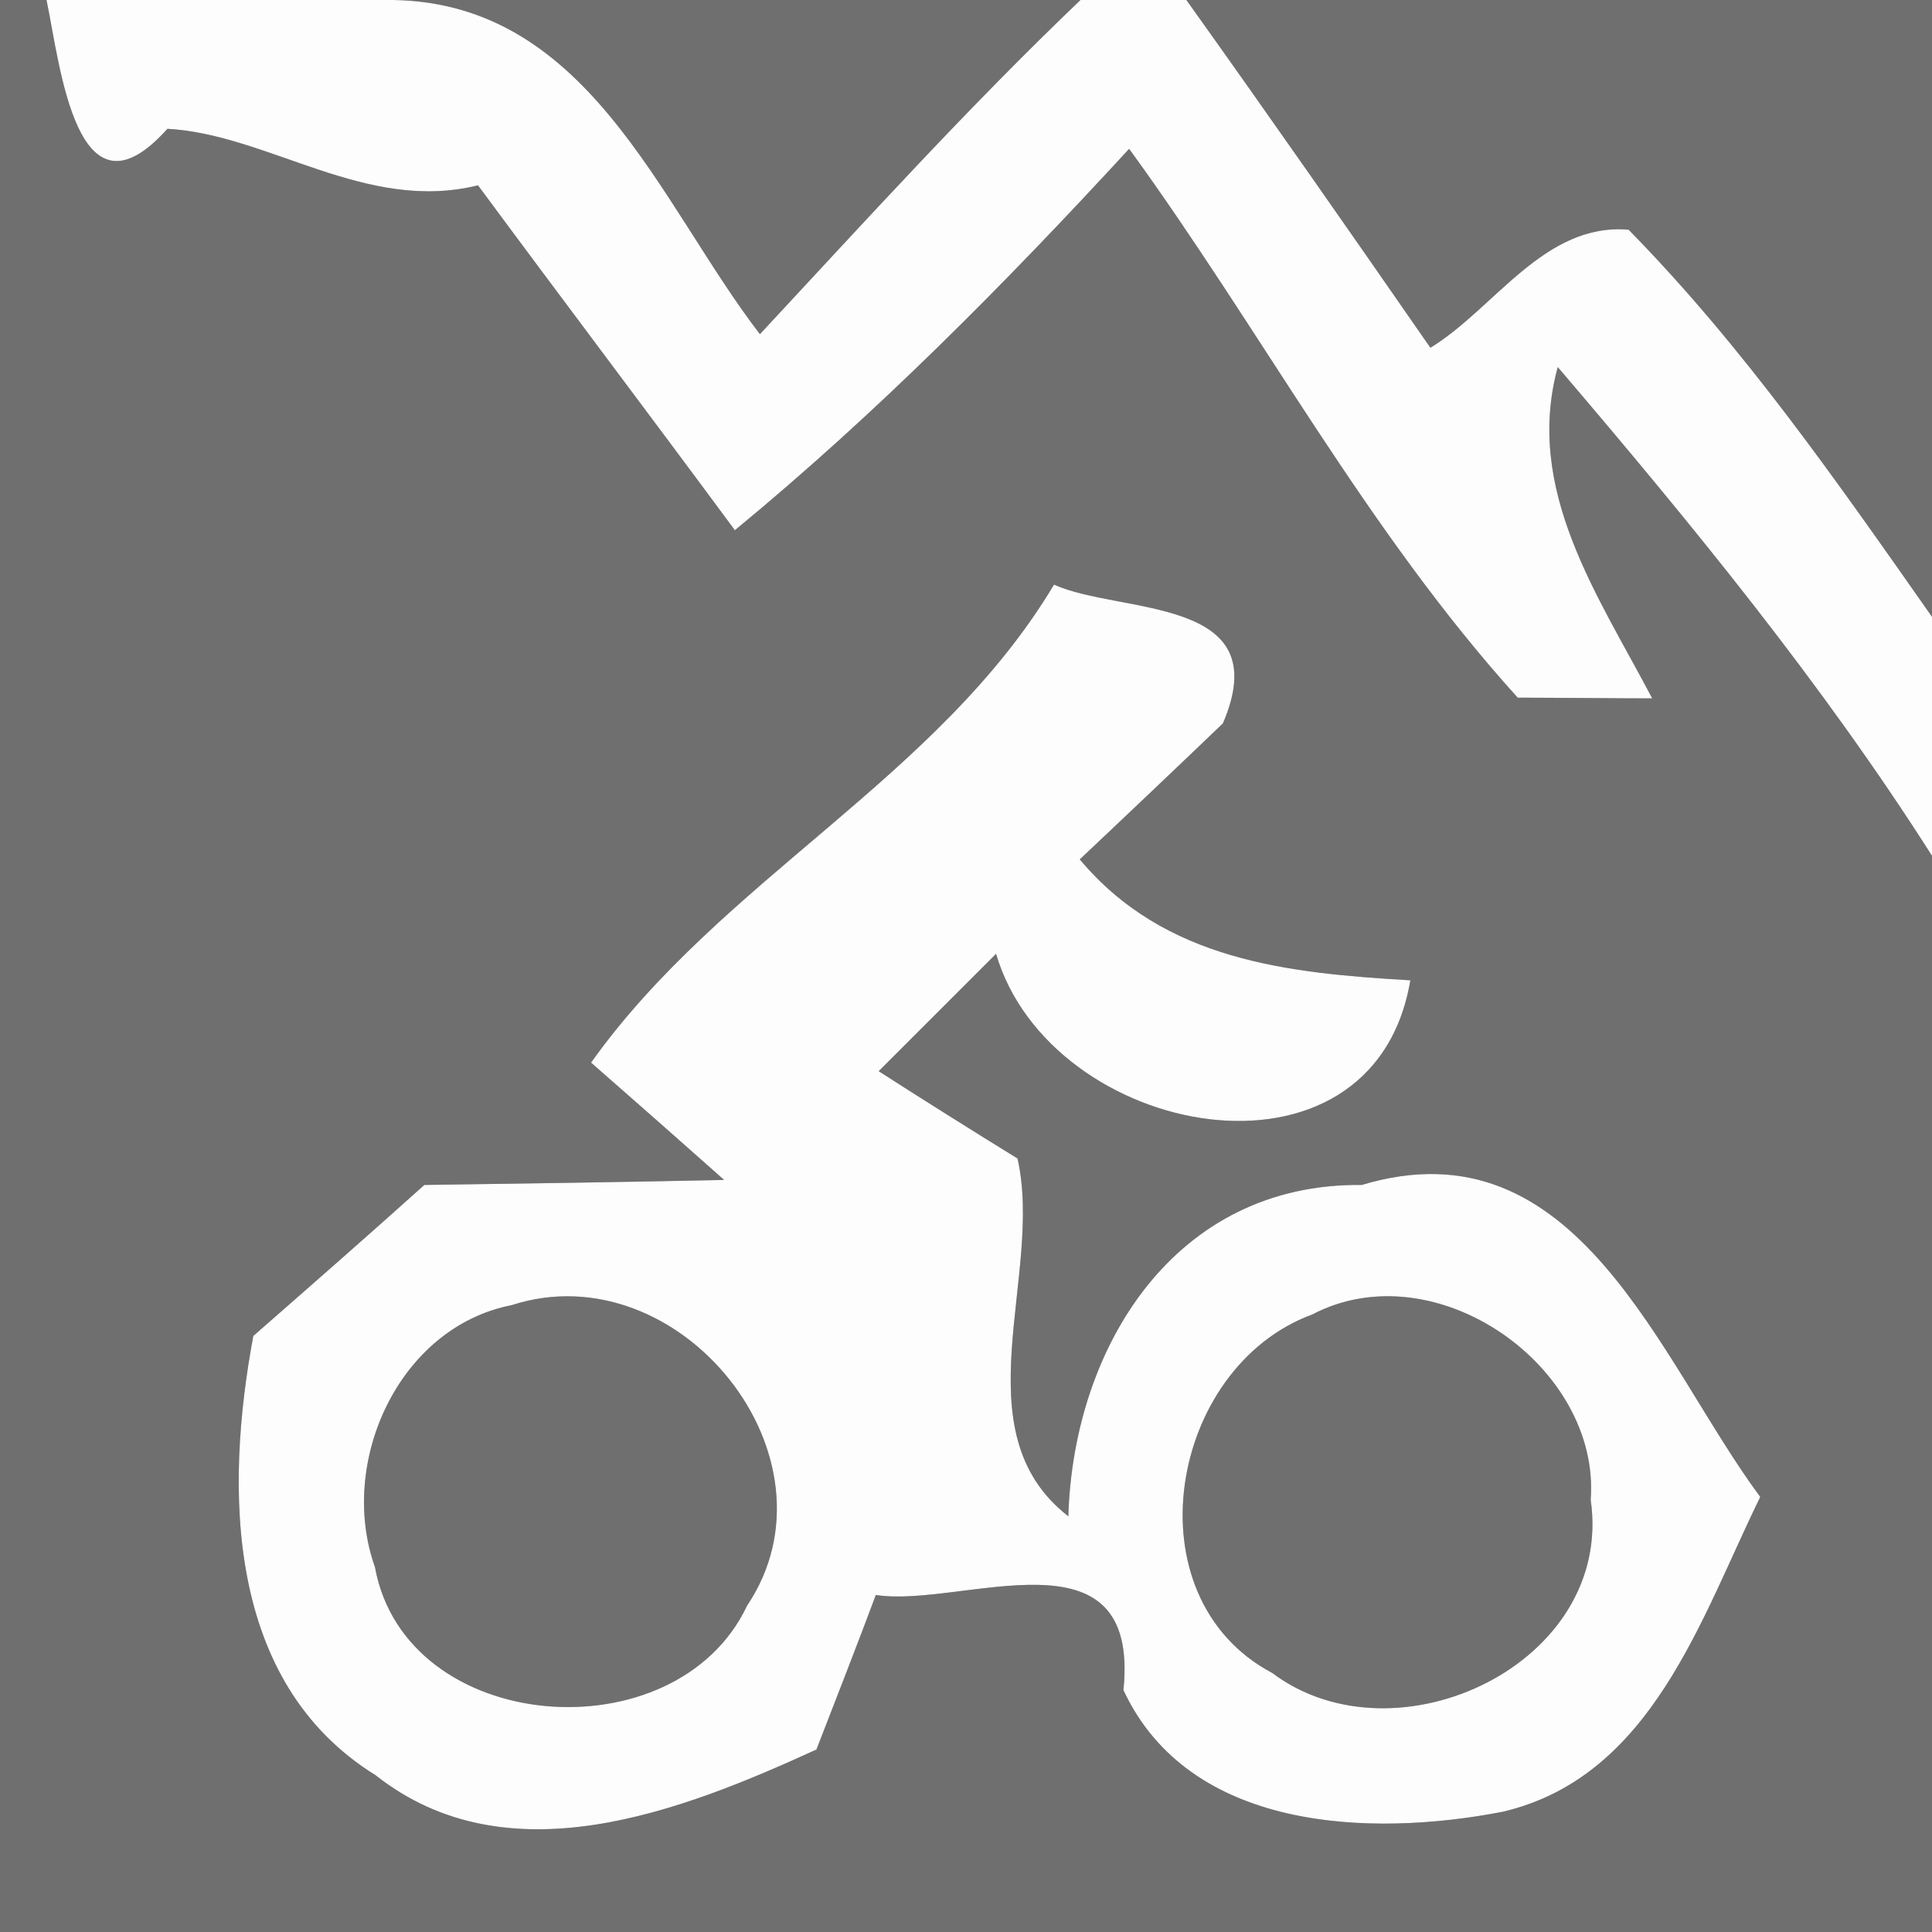
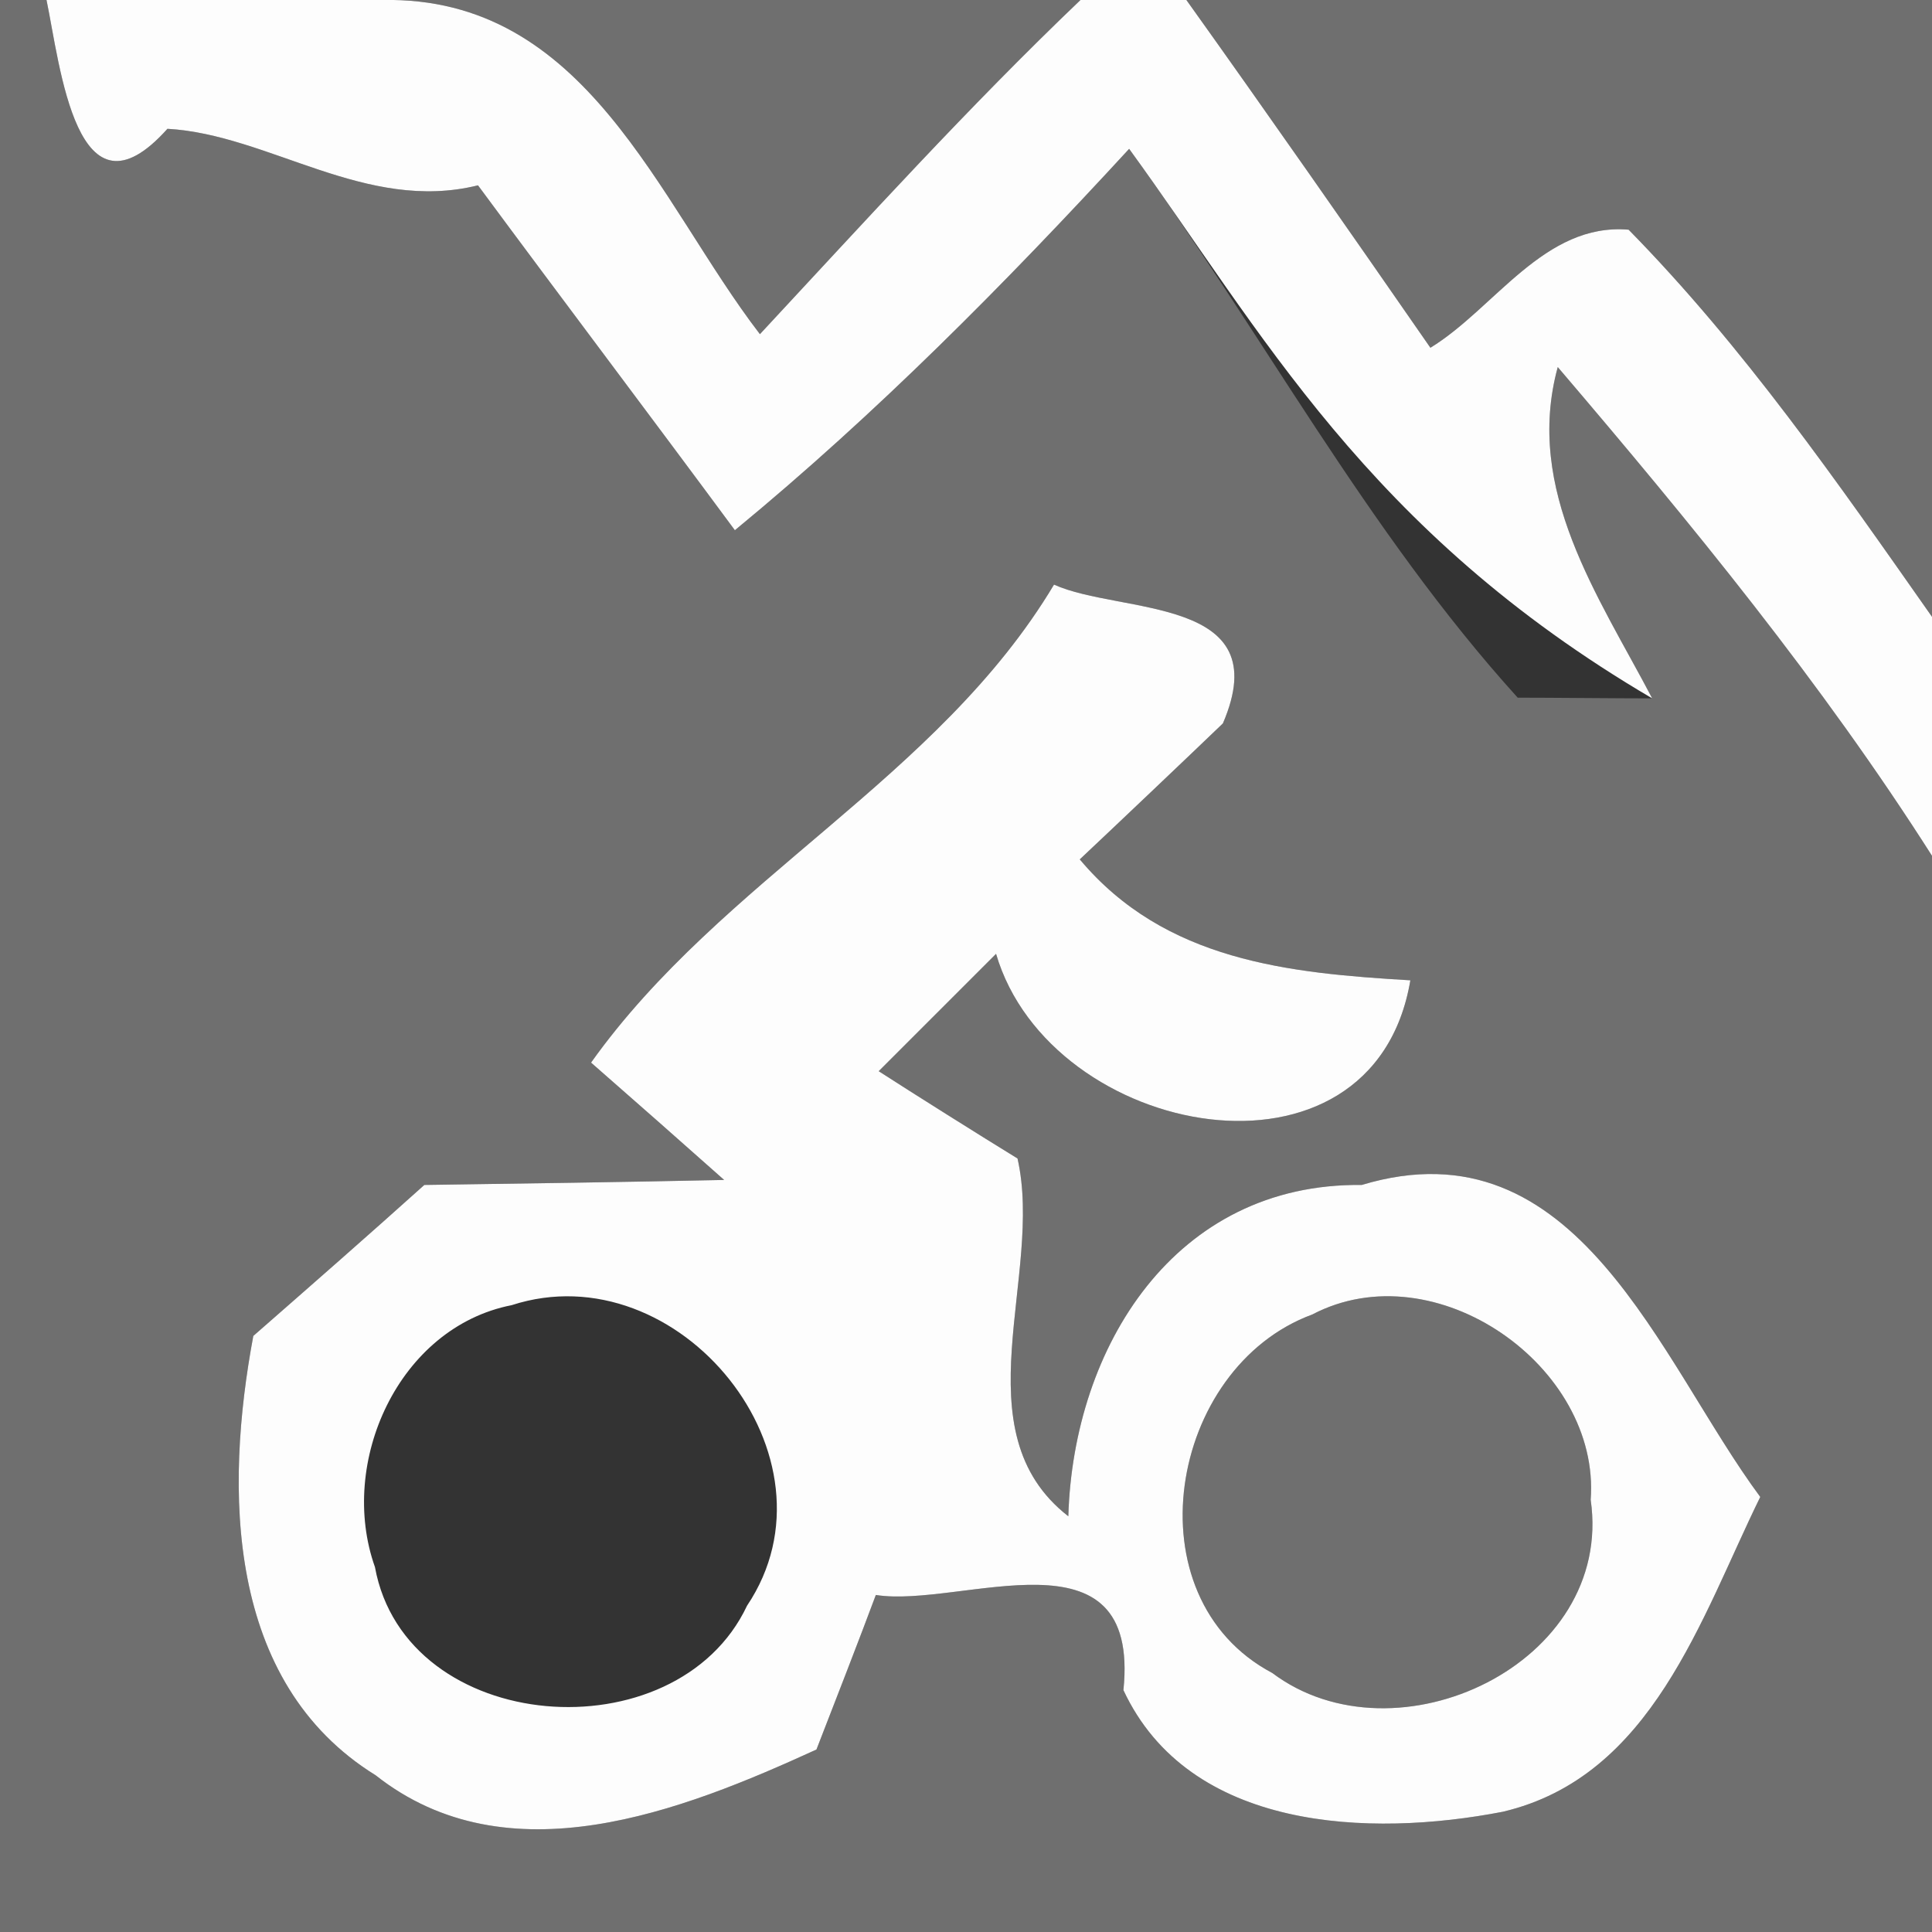
<svg xmlns="http://www.w3.org/2000/svg" width="27pt" height="27pt" viewBox="0 0 27 27" version="1.1">
  <rect x="0" y="0" width="27" height="27" fill="#333333" stroke="none" />
  <g id="#6f6f6fff">
    <path fill="#6f6f6f" opacity="1.00" d=" M 0.00 0.00 L 0.65 0.00 C 0.84 0.91 1.07 3.22 2.34 1.80 C 3.76 1.88 5.11 2.98 6.68 2.59 C 7.87 4.20 9.08 5.80 10.27 7.41 C 12.25 5.78 14.05 3.96 15.78 2.08 C 17.62 4.61 19.10 7.42 21.21 9.75 C 21.68 9.75 22.62 9.76 23.09 9.76 C 22.34 8.33 21.30 6.85 21.77 5.13 C 23.63 7.31 25.46 9.54 27.00 11.96 L 27.00 27.00 L 0.00 27.00 L 0.00 0.00 M 14.73 8.17 C 13.11 10.88 10.09 12.28 8.26 14.85 C 8.73 15.26 9.66 16.08 10.12 16.49 C 8.72 16.52 7.33 16.54 5.93 16.56 C 5.14 17.27 4.34 17.97 3.54 18.67 C 3.14 20.81 3.15 23.51 5.25 24.81 C 7.10 26.27 9.53 25.31 11.41 24.45 C 11.62 23.91 12.04 22.83 12.24 22.29 C 13.43 22.48 15.94 21.28 15.70 23.62 C 16.62 25.59 19.14 25.68 21.00 25.32 C 23.09 24.83 23.77 22.61 24.60 20.92 C 23.19 19.02 22.05 15.65 19.03 16.56 C 16.42 16.53 15.00 18.82 14.93 21.19 C 13.40 20.00 14.59 17.82 14.22 16.19 C 13.73 15.89 12.76 15.28 12.28 14.97 C 12.69 14.56 13.51 13.74 13.92 13.33 C 14.68 15.92 19.19 16.78 19.71 13.70 C 18.01 13.60 16.28 13.43 15.09 12.01 C 15.59 11.54 16.59 10.59 17.09 10.11 C 17.86 8.32 15.66 8.59 14.73 8.17 Z" />
    <path fill="#6f6f6f" opacity="1.00" d=" M 5.34 0.00 L 15.10 0.00 C 13.54 1.49 12.09 3.09 10.62 4.67 C 9.19 2.81 8.20 -0.06 5.34 0.00 Z" />
    <path fill="#6f6f6f" opacity="1.00" d=" M 16.58 0.00 L 27.00 0.00 L 27.00 8.62 C 25.68 6.74 24.37 4.85 22.76 3.21 C 21.58 3.11 20.89 4.31 19.99 4.86 C 18.86 3.23 17.73 1.61 16.58 0.00 Z" />
-     <path fill="#6f6f6f" opacity="1.00" d=" M 7.15 18.24 C 9.49 17.48 11.83 20.37 10.44 22.44 C 9.45 24.54 5.67 24.26 5.24 21.90 C 4.72 20.44 5.57 18.55 7.15 18.24 Z" />
    <path fill="#6f6f6f" opacity="1.00" d=" M 18.34 18.37 C 20.06 17.47 22.37 19.10 22.23 20.96 C 22.56 23.25 19.51 24.68 17.78 23.38 C 15.78 22.32 16.33 19.11 18.34 18.37 Z" />
  </g>
  <g id="#fdfdfdff">
-     <path fill="#fdfdfd" opacity="1.00" d=" M 0.65 0.00 L 5.34 0.00 C 8.20 -0.06 9.19 2.81 10.62 4.67 C 12.09 3.09 13.54 1.49 15.10 0.00 L 16.58 0.00 C 17.73 1.61 18.86 3.23 19.99 4.86 C 20.89 4.31 21.58 3.11 22.76 3.21 C 24.37 4.85 25.68 6.74 27.00 8.62 L 27.00 11.96 C 25.46 9.54 23.63 7.31 21.77 5.13 C 21.30 6.85 22.34 8.33 23.09 9.76 C 22.62 9.76 21.68 9.75 21.21 9.75 C 19.10 7.42 17.62 4.61 15.78 2.08 C 14.05 3.96 12.25 5.78 10.27 7.41 C 9.08 5.80 7.87 4.20 6.68 2.59 C 5.11 2.98 3.76 1.88 2.34 1.80 C 1.07 3.22 0.84 0.91 0.65 0.00 Z" />
+     <path fill="#fdfdfd" opacity="1.00" d=" M 0.65 0.00 L 5.34 0.00 C 8.20 -0.06 9.19 2.81 10.62 4.67 C 12.09 3.09 13.54 1.49 15.10 0.00 L 16.58 0.00 C 17.73 1.61 18.86 3.23 19.99 4.86 C 20.89 4.31 21.58 3.11 22.76 3.21 C 24.37 4.85 25.68 6.74 27.00 8.62 L 27.00 11.96 C 25.46 9.54 23.63 7.31 21.77 5.13 C 21.30 6.85 22.34 8.33 23.09 9.76 C 19.10 7.42 17.62 4.61 15.78 2.08 C 14.05 3.96 12.25 5.78 10.27 7.41 C 9.08 5.80 7.87 4.20 6.68 2.59 C 5.11 2.98 3.76 1.88 2.34 1.80 C 1.07 3.22 0.84 0.91 0.65 0.00 Z" />
    <path fill="#fdfdfd" opacity="1.00" d=" M 14.73 8.17 C 15.66 8.59 17.86 8.32 17.09 10.11 C 16.59 10.59 15.59 11.54 15.09 12.01 C 16.28 13.43 18.01 13.60 19.71 13.70 C 19.19 16.78 14.68 15.92 13.92 13.33 C 13.51 13.74 12.69 14.56 12.28 14.97 C 12.76 15.28 13.73 15.89 14.22 16.19 C 14.59 17.82 13.40 20.00 14.93 21.19 C 15.00 18.82 16.42 16.53 19.03 16.56 C 22.05 15.65 23.19 19.02 24.60 20.92 C 23.77 22.61 23.09 24.83 21.00 25.32 C 19.14 25.68 16.62 25.59 15.70 23.62 C 15.94 21.28 13.43 22.48 12.24 22.29 C 12.04 22.83 11.62 23.91 11.41 24.45 C 9.53 25.31 7.10 26.27 5.25 24.81 C 3.15 23.51 3.14 20.81 3.54 18.67 C 4.34 17.97 5.14 17.27 5.93 16.56 C 7.33 16.54 8.72 16.52 10.12 16.49 C 9.66 16.08 8.73 15.26 8.26 14.85 C 10.09 12.28 13.11 10.88 14.73 8.17 M 7.15 18.24 C 5.57 18.55 4.72 20.44 5.24 21.90 C 5.67 24.26 9.45 24.54 10.44 22.44 C 11.83 20.37 9.49 17.48 7.15 18.24 M 18.34 18.37 C 16.33 19.11 15.78 22.32 17.78 23.38 C 19.51 24.68 22.56 23.25 22.23 20.96 C 22.37 19.10 20.06 17.47 18.34 18.37 Z" />
  </g>
</svg>